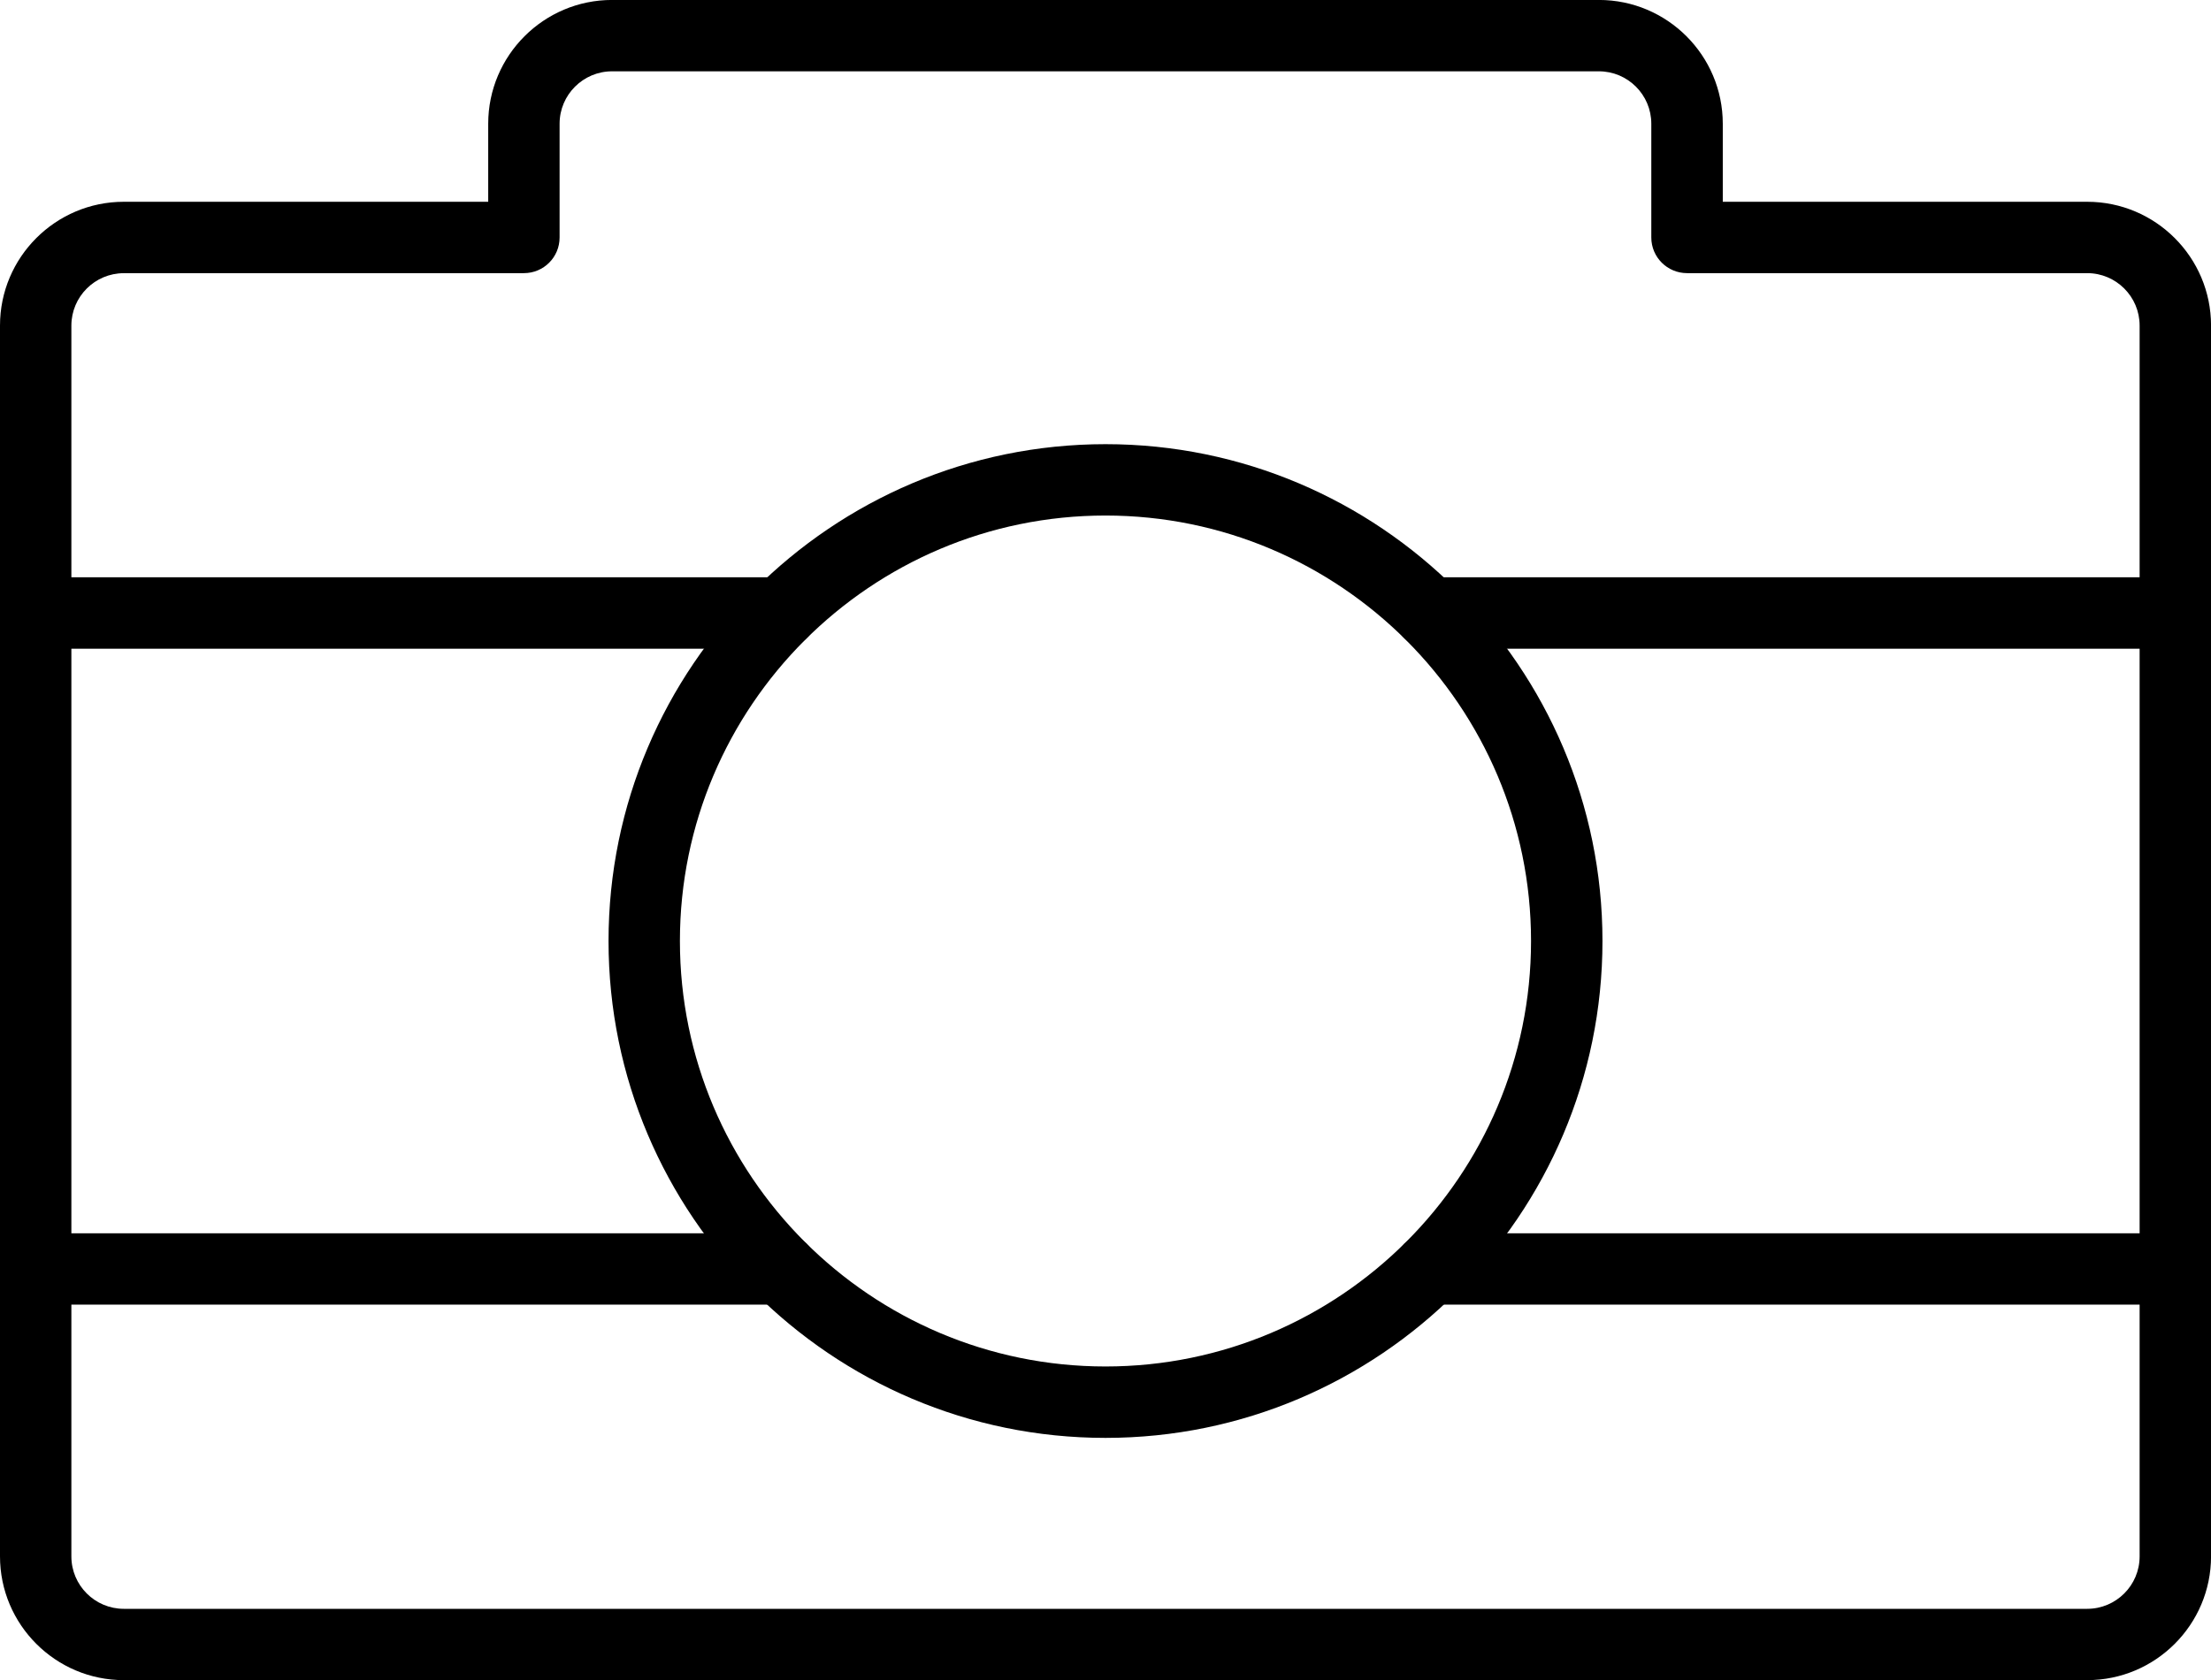
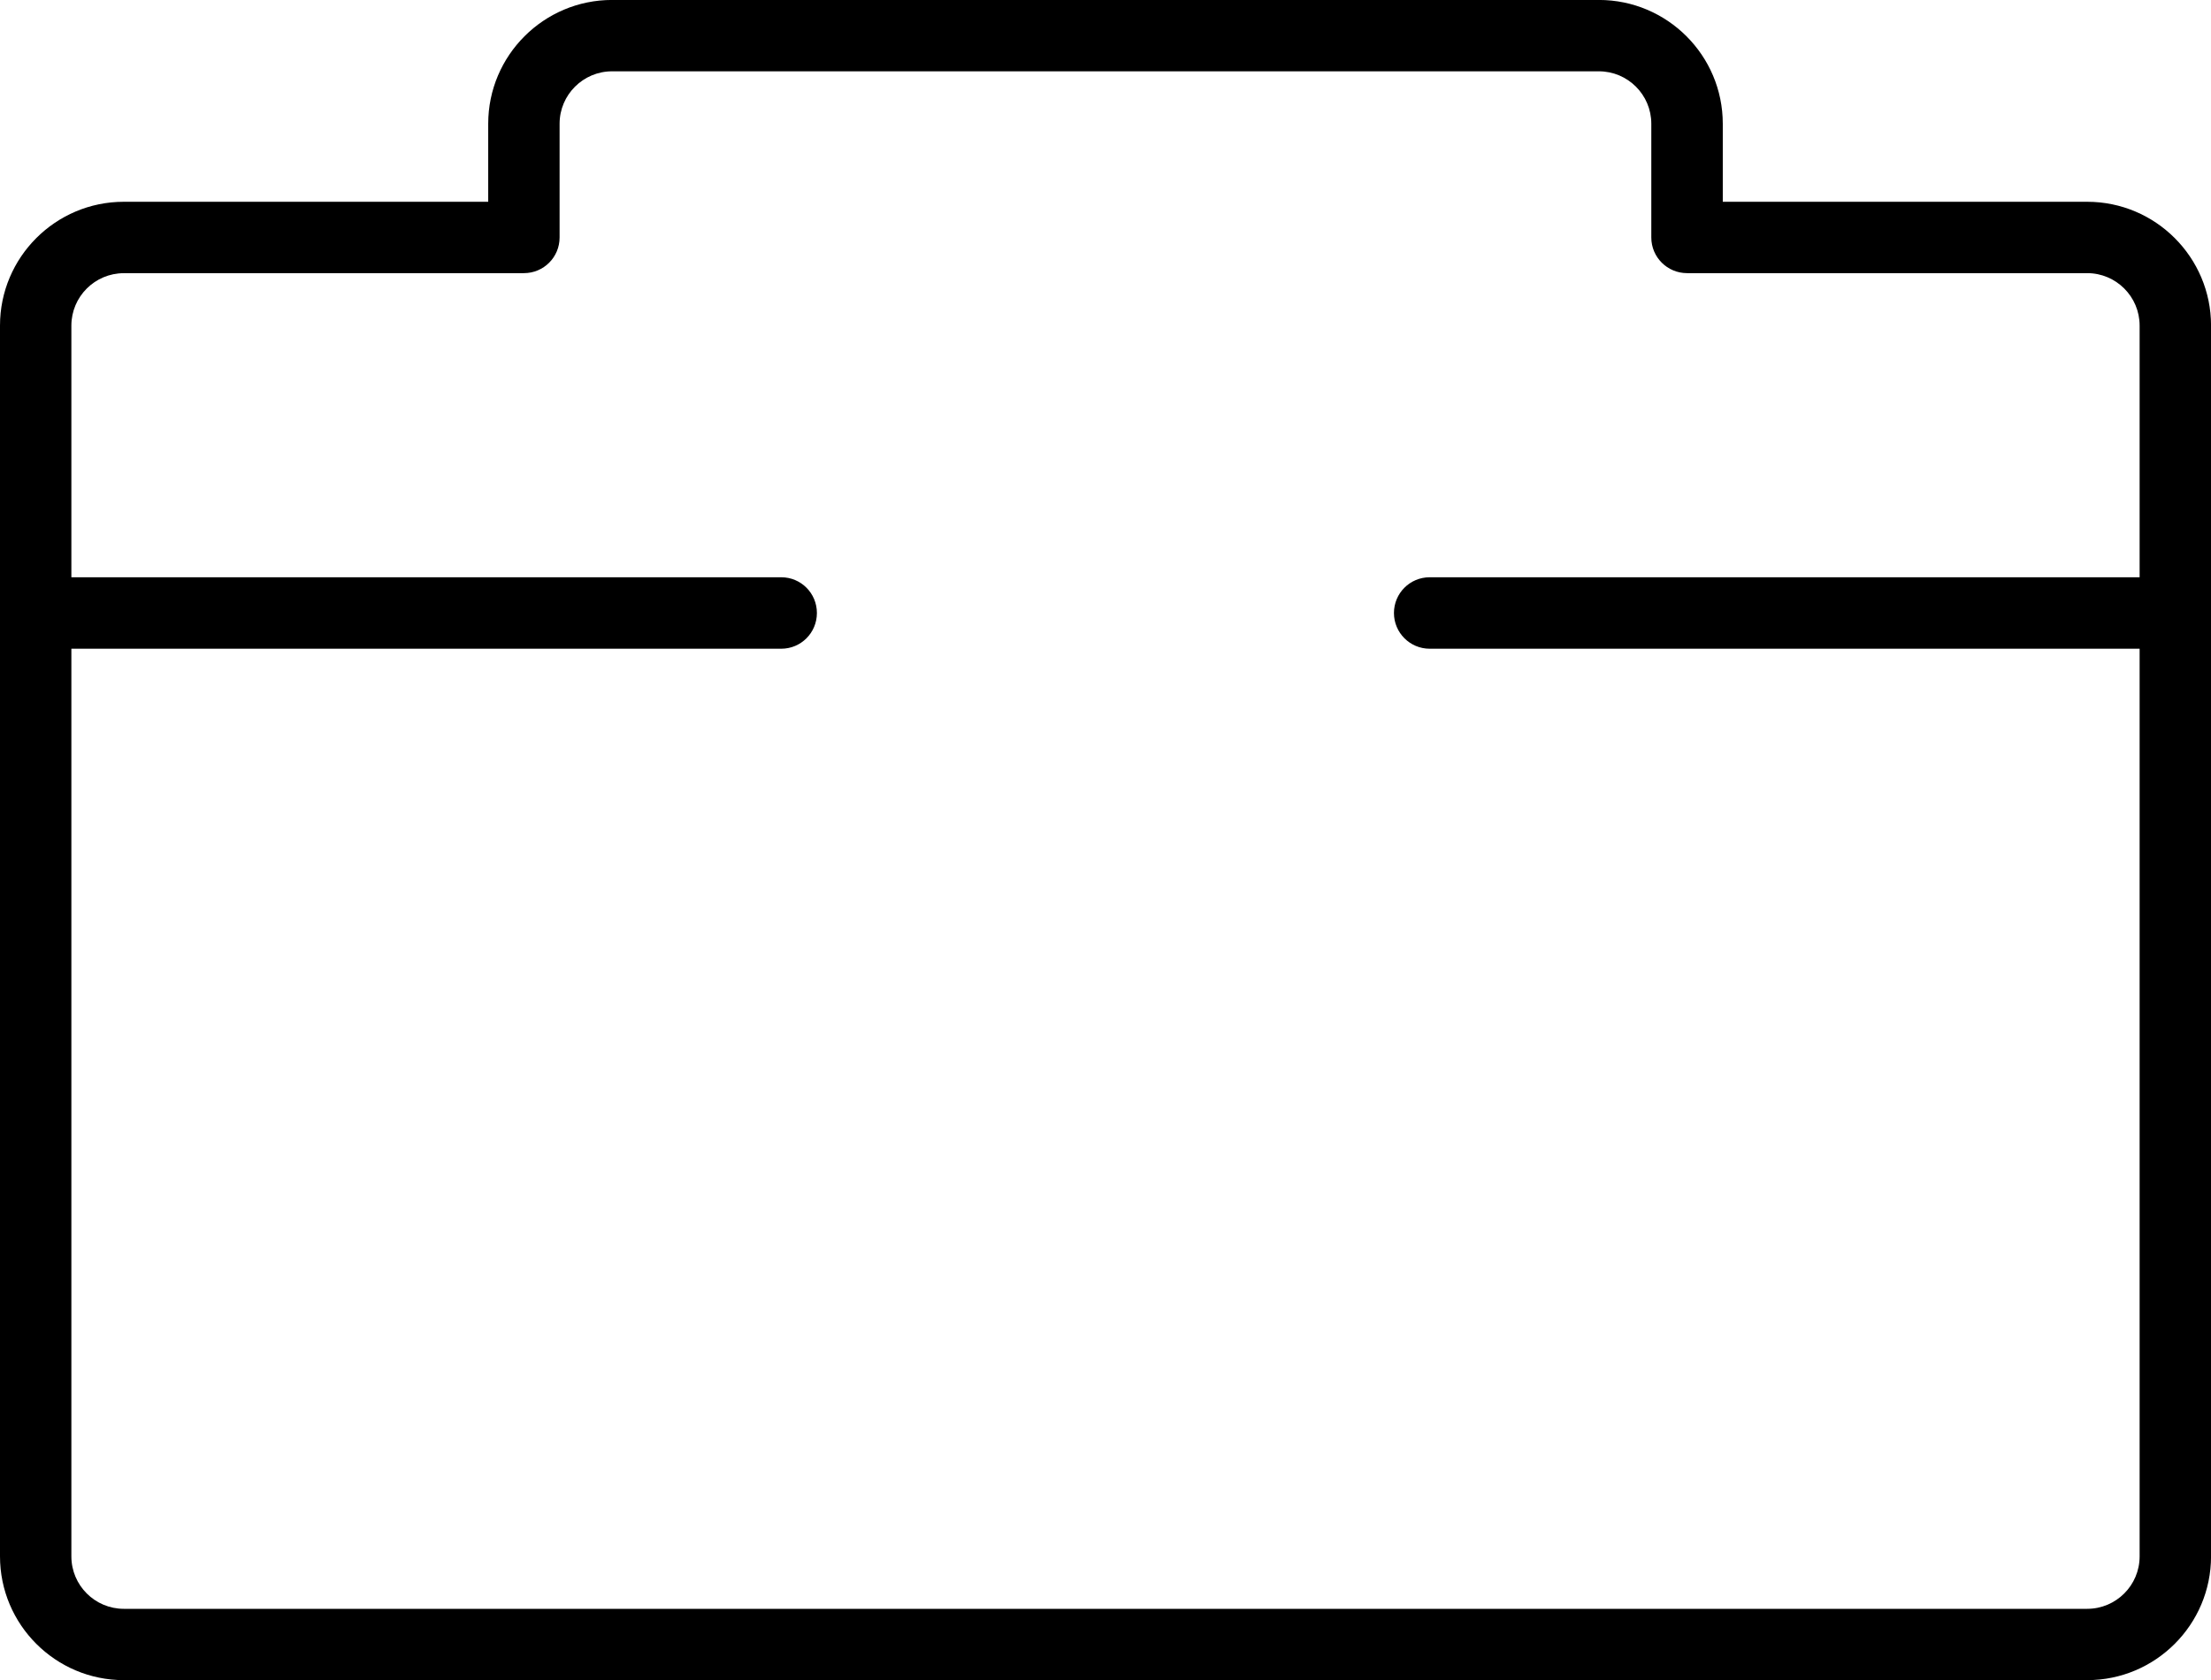
<svg xmlns="http://www.w3.org/2000/svg" id="Vrstva_2" viewBox="0 0 452.24 343.73">
  <g id="Layer_2">
    <g>
      <path d="m426.91,343.73H25.32c-13.96,0-25.32-11.36-25.32-25.32V66.6c0-13.96,11.36-25.32,25.32-25.32h74.54v-15.97c0-13.96,11.36-25.32,25.33-25.32h201.86c13.97,0,25.33,11.36,25.33,25.32v15.97h74.54c13.97,0,25.33,11.36,25.33,25.32v251.81c0,13.96-11.36,25.32-25.33,25.32ZM25.32,55.89c-5.91,0-10.72,4.81-10.72,10.72v251.81c0,5.91,4.81,10.72,10.72,10.72h401.6c5.91,0,10.72-4.81,10.72-10.72V66.6c0-5.91-4.81-10.72-10.72-10.72h-81.85c-4.03,0-7.31-3.26-7.31-7.29v-23.28c0-5.91-4.8-10.72-10.72-10.72H125.19c-5.91,0-10.73,4.81-10.73,10.72v23.28c0,4.03-3.26,7.29-7.29,7.29H25.32Z" />
-       <path d="m226.12,294.17c-56.06,0-101.65-45.61-101.65-101.65s45.6-101.65,101.65-101.65,101.65,45.6,101.65,101.65-45.61,101.65-101.65,101.65Zm0-188.7c-48.01,0-87.05,39.04-87.05,87.05s39.04,87.04,87.05,87.04,87.04-39.04,87.04-87.04-39.04-87.05-87.04-87.05Z" />
      <path d="m444.93,132.72h-152.5c-4.04,0-7.31-3.28-7.31-7.31s3.26-7.31,7.31-7.31h152.5c4.04,0,7.31,3.26,7.31,7.31s-3.26,7.31-7.31,7.31Z" />
      <path d="m159.81,132.72H7.29c-4.03,0-7.29-3.28-7.29-7.31s3.26-7.31,7.29-7.31h152.51c4.03,0,7.29,3.26,7.29,7.31s-3.26,7.31-7.29,7.31Z" />
-       <path d="m444.93,266.91h-152.51c-4.04,0-7.31-3.26-7.31-7.31s3.26-7.29,7.31-7.29h152.51c4.04,0,7.31,3.26,7.31,7.29s-3.26,7.31-7.31,7.31Z" />
-       <path d="m159.82,266.91H7.29c-4.03,0-7.29-3.26-7.29-7.31s3.26-7.29,7.29-7.29h152.53c4.04,0,7.31,3.26,7.31,7.29s-3.26,7.31-7.31,7.31Z" />
    </g>
  </g>
</svg>